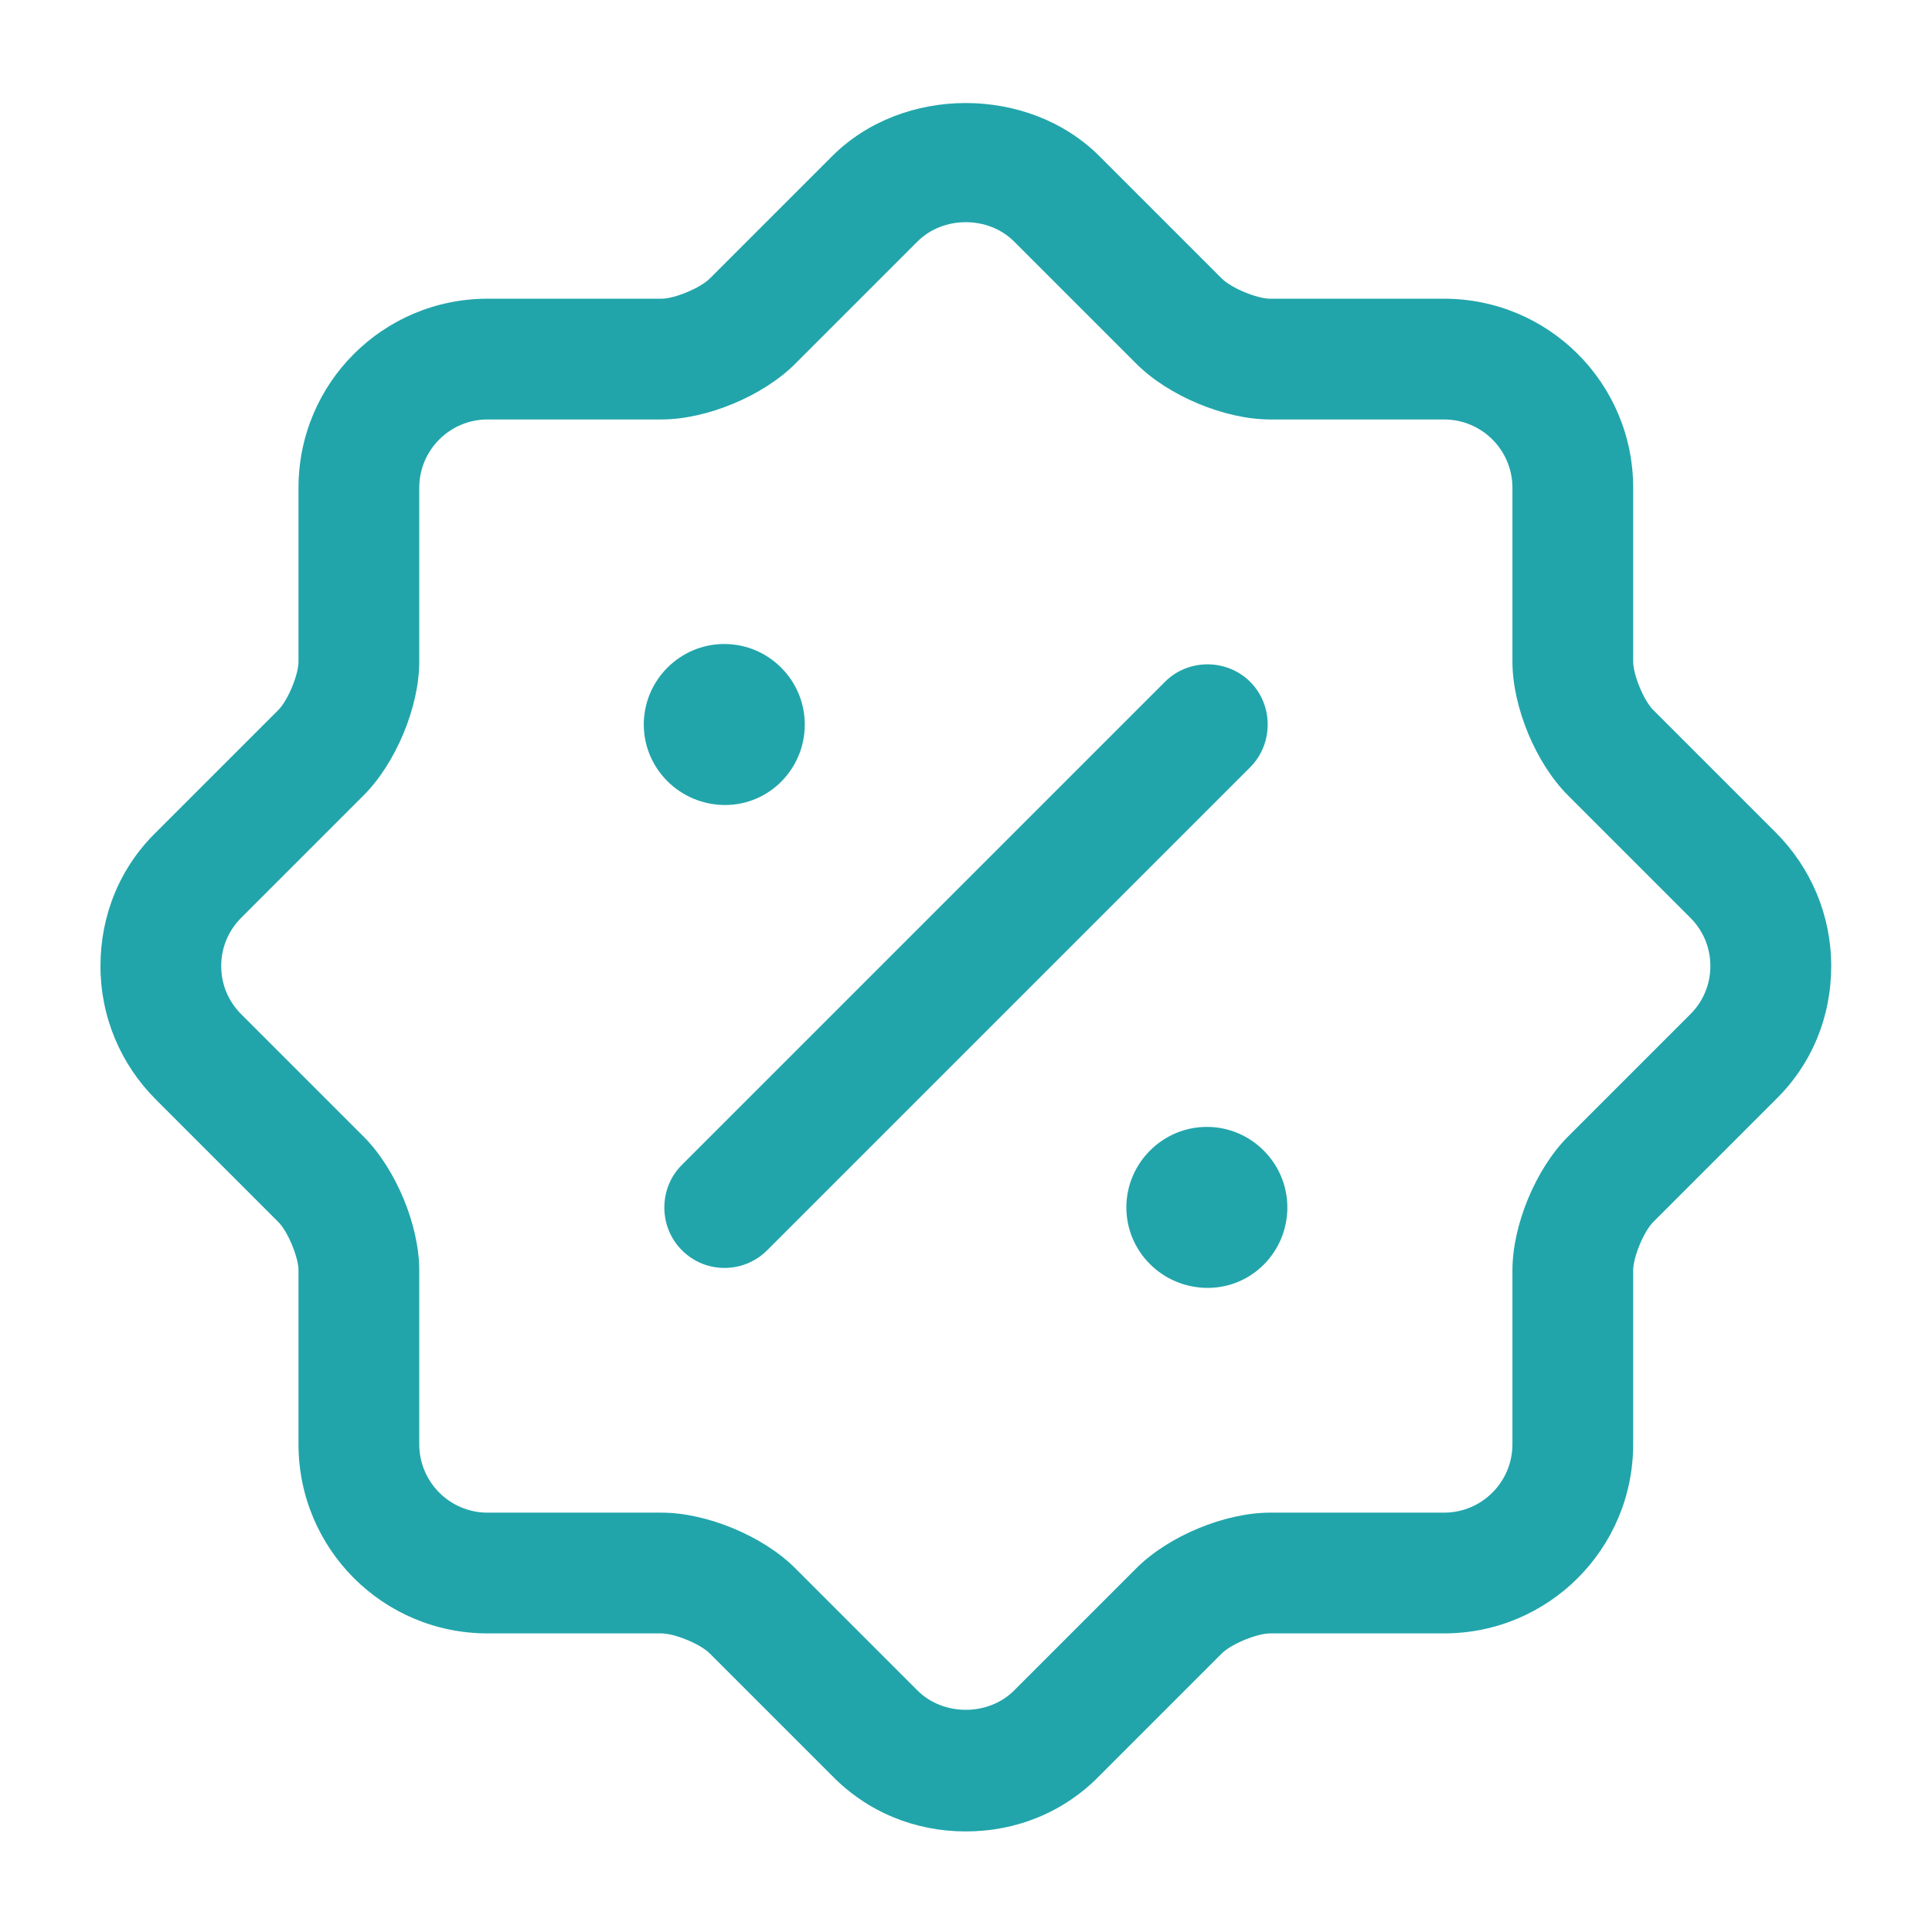
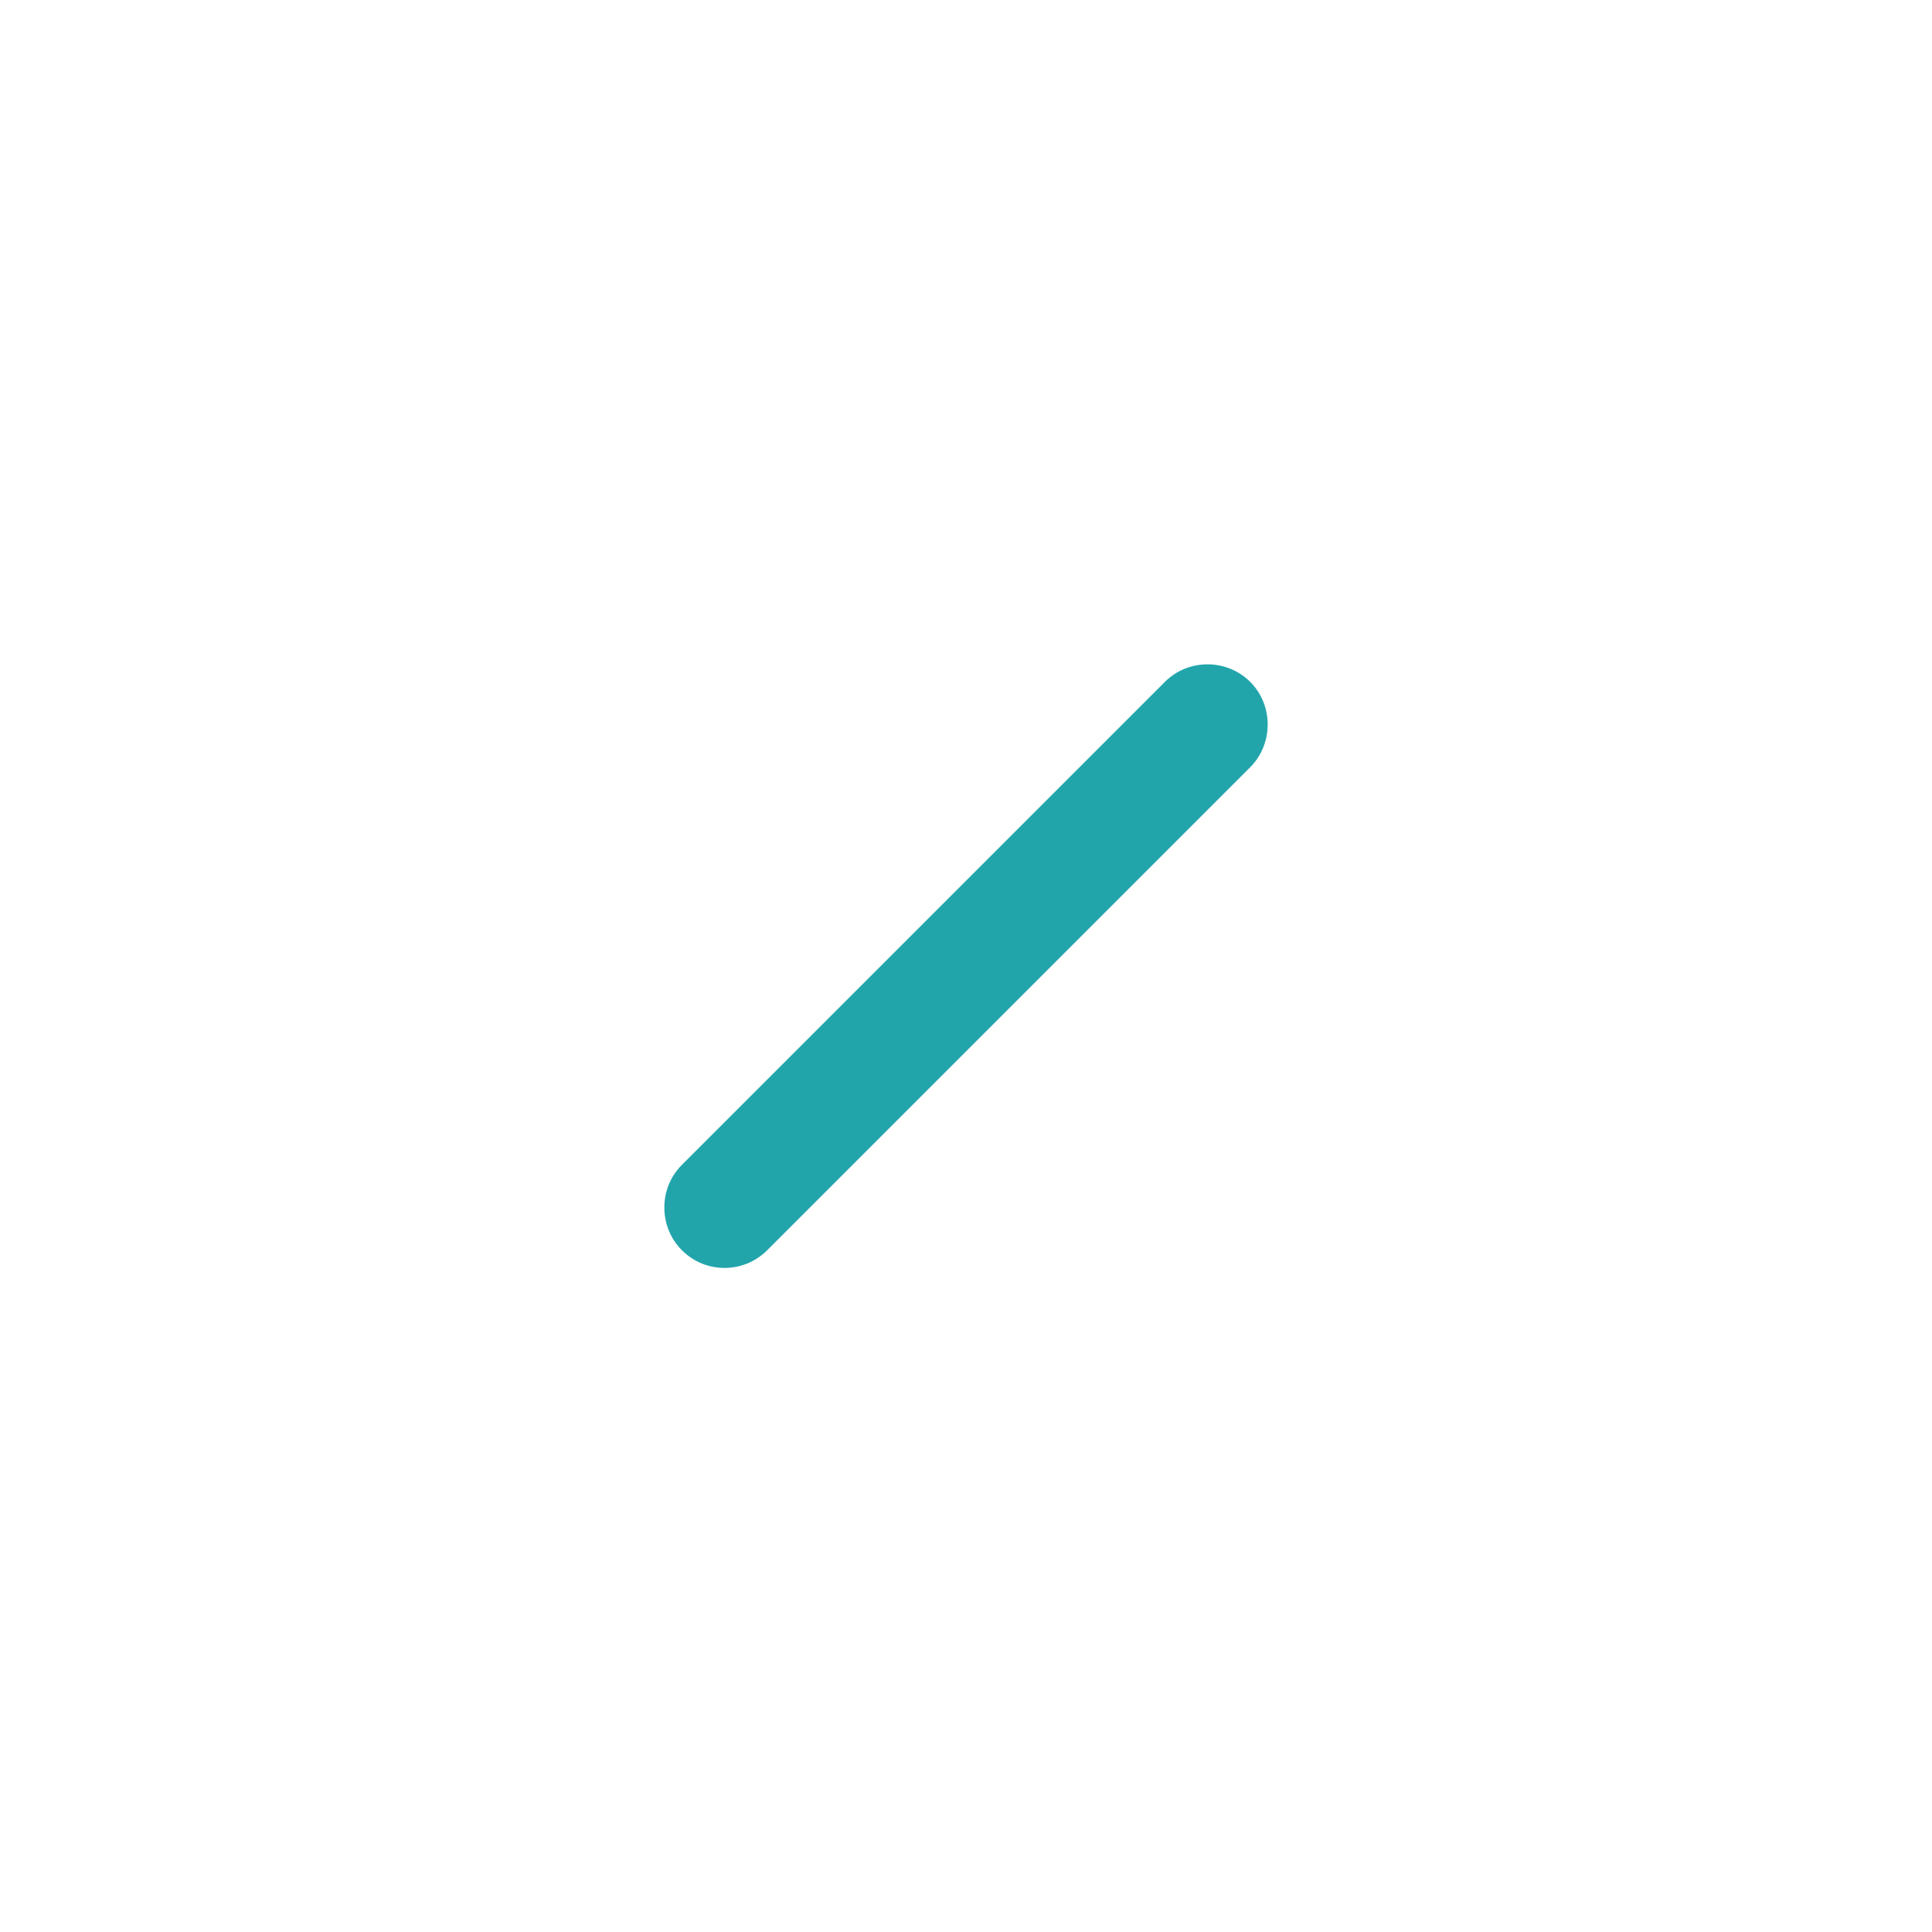
<svg xmlns="http://www.w3.org/2000/svg" width="18" height="18" viewBox="0 0 18 18" fill="none">
-   <path d="M8.998 17.063C8.526 17.063 8.083 16.883 7.753 16.545L6.613 15.405C6.523 15.315 6.283 15.218 6.163 15.218H4.543C3.568 15.218 2.781 14.43 2.781 13.455V11.835C2.781 11.715 2.683 11.475 2.593 11.385L1.453 10.245C1.123 9.915 0.936 9.473 0.936 9C0.936 8.528 1.116 8.085 1.453 7.755L2.593 6.615C2.683 6.525 2.781 6.285 2.781 6.165V4.545C2.781 3.57 3.568 2.783 4.543 2.783H6.163C6.283 2.783 6.523 2.685 6.613 2.595L7.753 1.455C8.413 0.795 9.583 0.795 10.243 1.455L11.383 2.595C11.473 2.685 11.713 2.783 11.833 2.783H13.453C14.428 2.783 15.216 3.57 15.216 4.545V6.165C15.216 6.285 15.313 6.525 15.403 6.615L16.543 7.755C16.873 8.085 17.061 8.528 17.061 9C17.061 9.473 16.881 9.915 16.543 10.245L15.403 11.385C15.313 11.475 15.216 11.715 15.216 11.835V13.455C15.216 14.43 14.428 15.218 13.453 15.218H11.833C11.713 15.218 11.473 15.315 11.383 15.405L10.243 16.545C9.913 16.883 9.471 17.063 8.998 17.063ZM3.388 10.59C3.688 10.89 3.906 11.415 3.906 11.835V13.455C3.906 13.808 4.191 14.093 4.543 14.093H6.163C6.583 14.093 7.108 14.31 7.408 14.61L8.548 15.75C8.788 15.99 9.208 15.99 9.448 15.75L10.588 14.61C10.888 14.31 11.413 14.093 11.833 14.093H13.453C13.806 14.093 14.091 13.808 14.091 13.455V11.835C14.091 11.415 14.308 10.89 14.608 10.59L15.748 9.45C15.868 9.33 15.935 9.173 15.935 9C15.935 8.828 15.868 8.67 15.748 8.55L14.608 7.41C14.308 7.11 14.091 6.585 14.091 6.165V4.545C14.091 4.193 13.806 3.908 13.453 3.908H11.833C11.413 3.908 10.888 3.69 10.588 3.39L9.448 2.25C9.208 2.01 8.788 2.01 8.548 2.25L7.408 3.39C7.108 3.69 6.583 3.908 6.163 3.908H4.543C4.191 3.908 3.906 4.193 3.906 4.545V6.165C3.906 6.585 3.688 7.11 3.388 7.41L2.248 8.55C2.128 8.67 2.061 8.828 2.061 9C2.061 9.173 2.128 9.33 2.248 9.45L3.388 10.59Z" fill="#21A5AB" />
-   <path d="M11.252 11.999C10.832 11.999 10.494 11.662 10.494 11.249C10.494 10.837 10.832 10.499 11.244 10.499C11.657 10.499 11.994 10.837 11.994 11.249C11.994 11.662 11.664 11.999 11.252 11.999Z" fill="#21A5AB" />
-   <path d="M6.756 7.5C6.336 7.5 5.998 7.162 5.998 6.75C5.998 6.337 6.336 6 6.748 6C7.161 6 7.498 6.337 7.498 6.75C7.498 7.162 7.168 7.5 6.756 7.5Z" fill="#21A5AB" />
  <path d="M6.75 11.813C6.608 11.813 6.465 11.76 6.353 11.648C6.135 11.43 6.135 11.07 6.353 10.853L10.853 6.353C11.07 6.135 11.43 6.135 11.648 6.353C11.865 6.57 11.865 6.93 11.648 7.148L7.148 11.648C7.035 11.76 6.893 11.813 6.75 11.813Z" fill="#21A5AB" />
</svg>